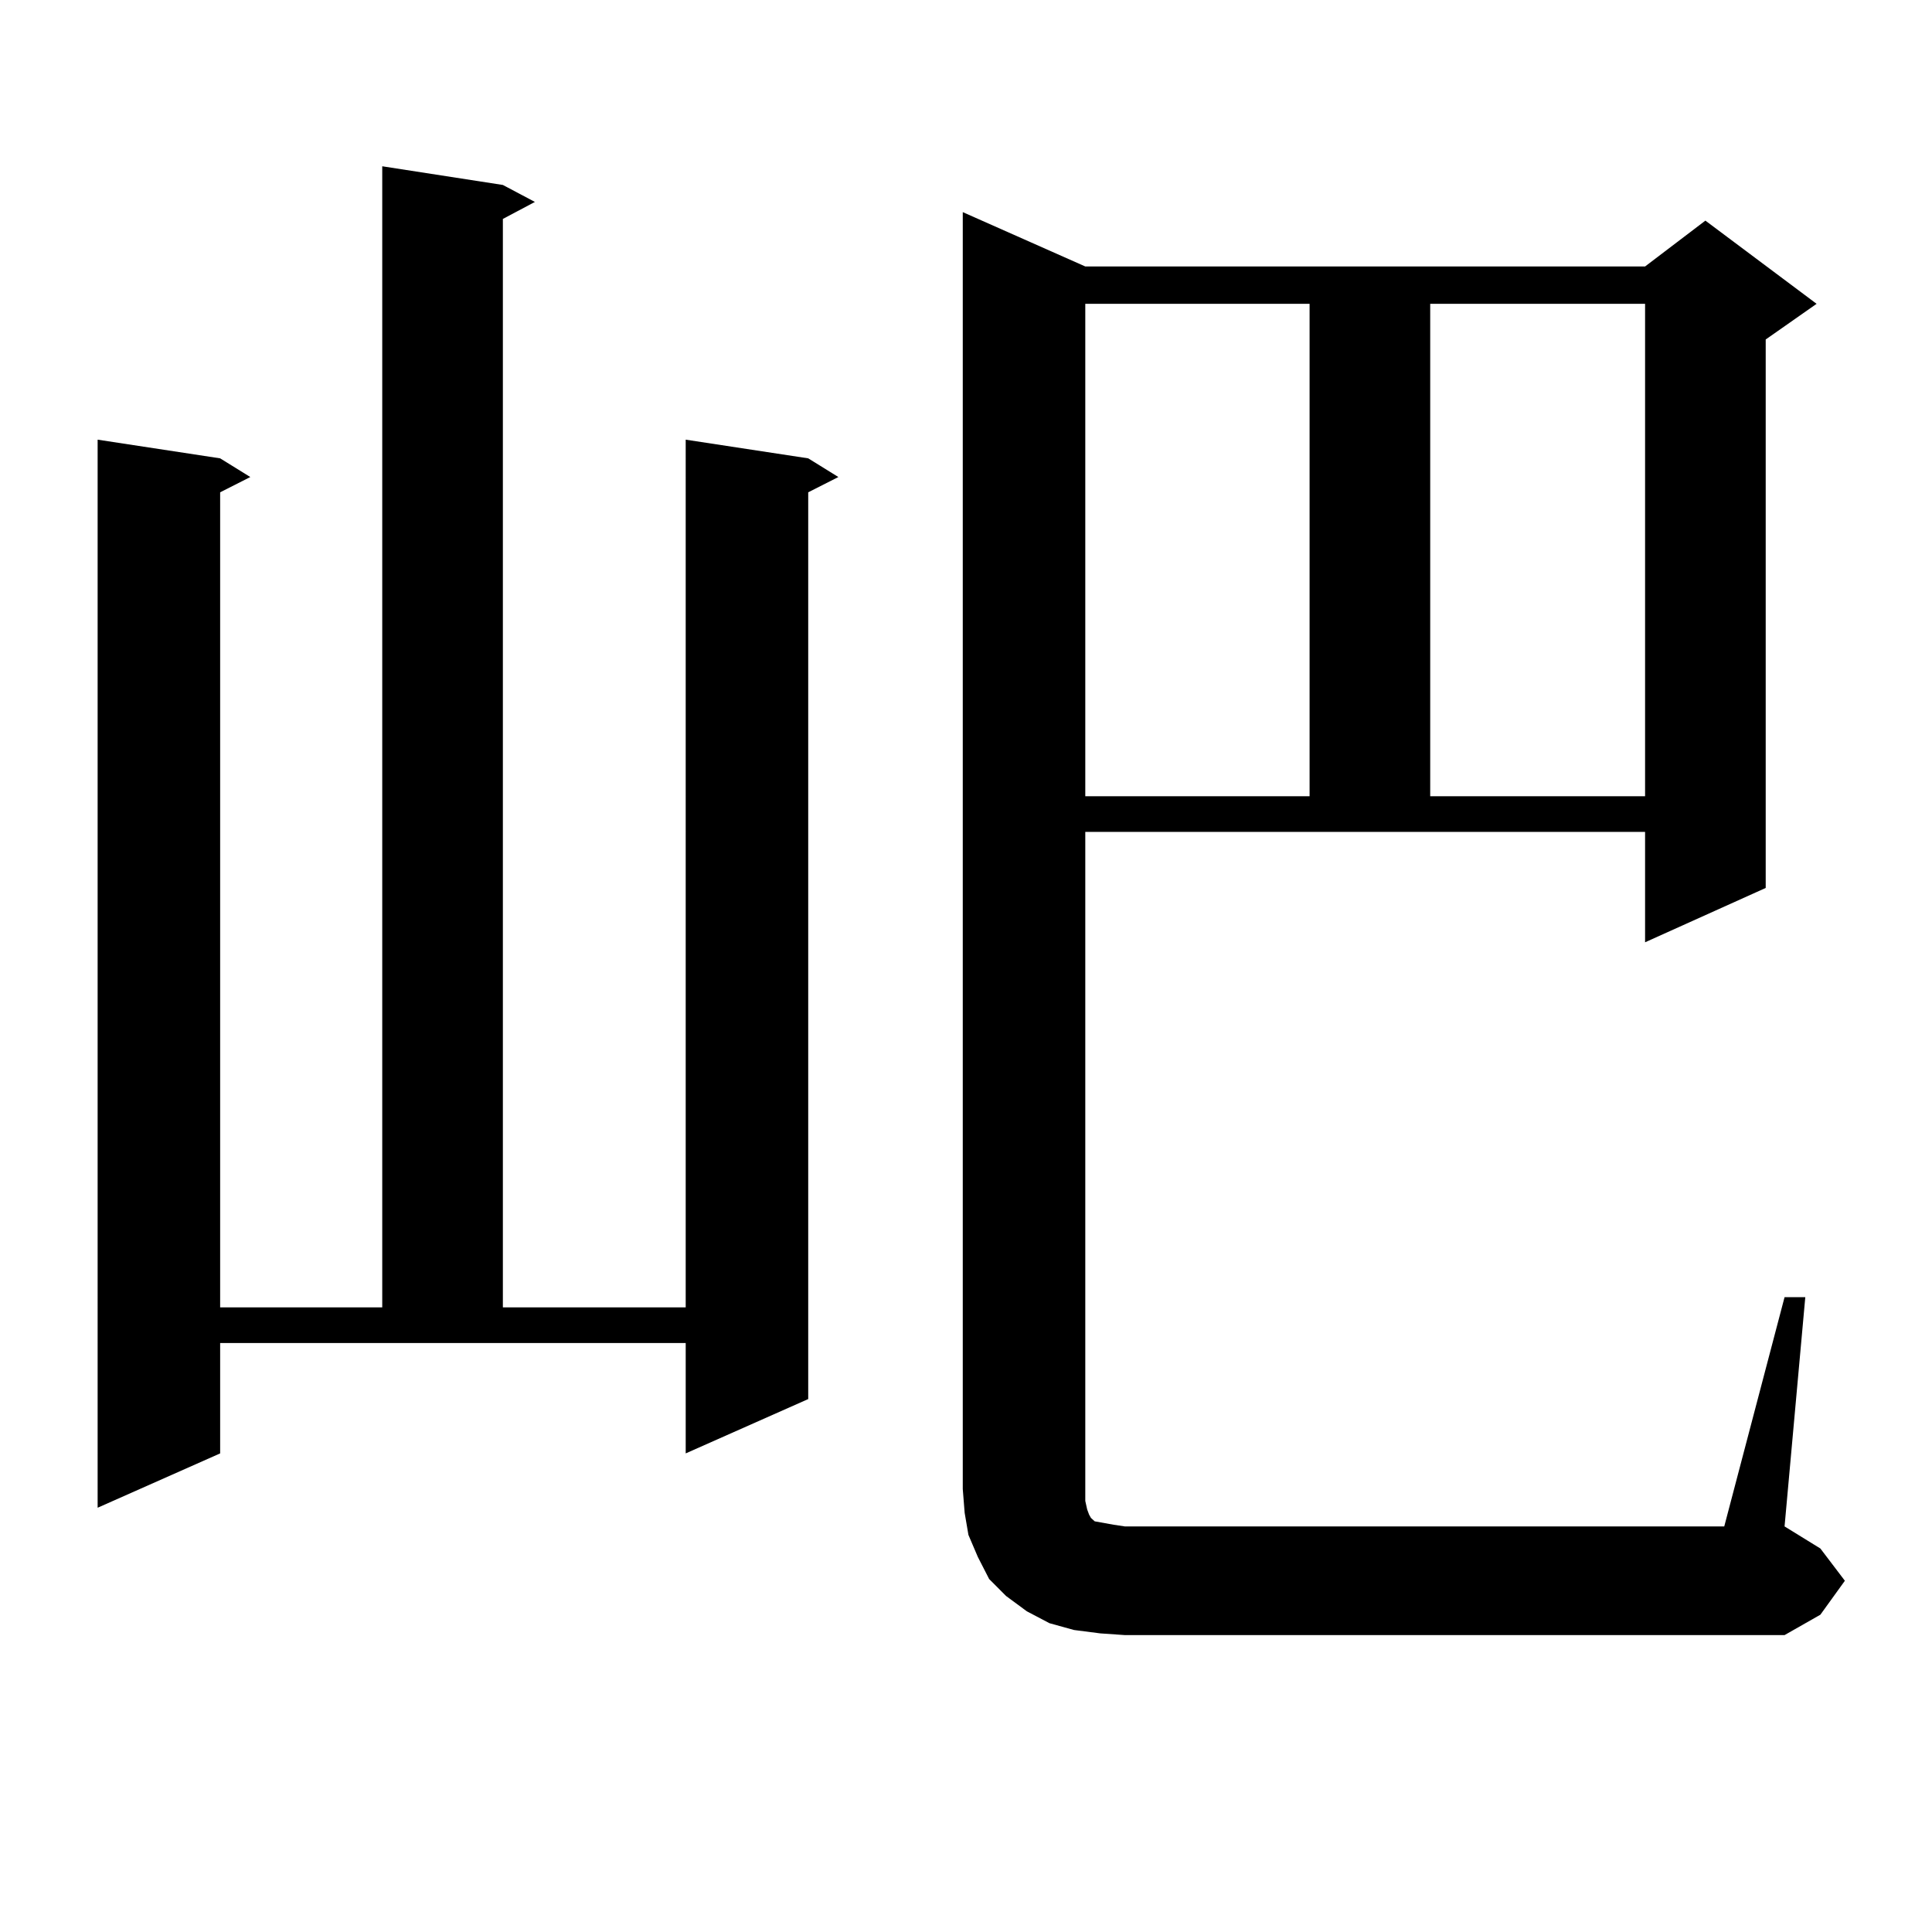
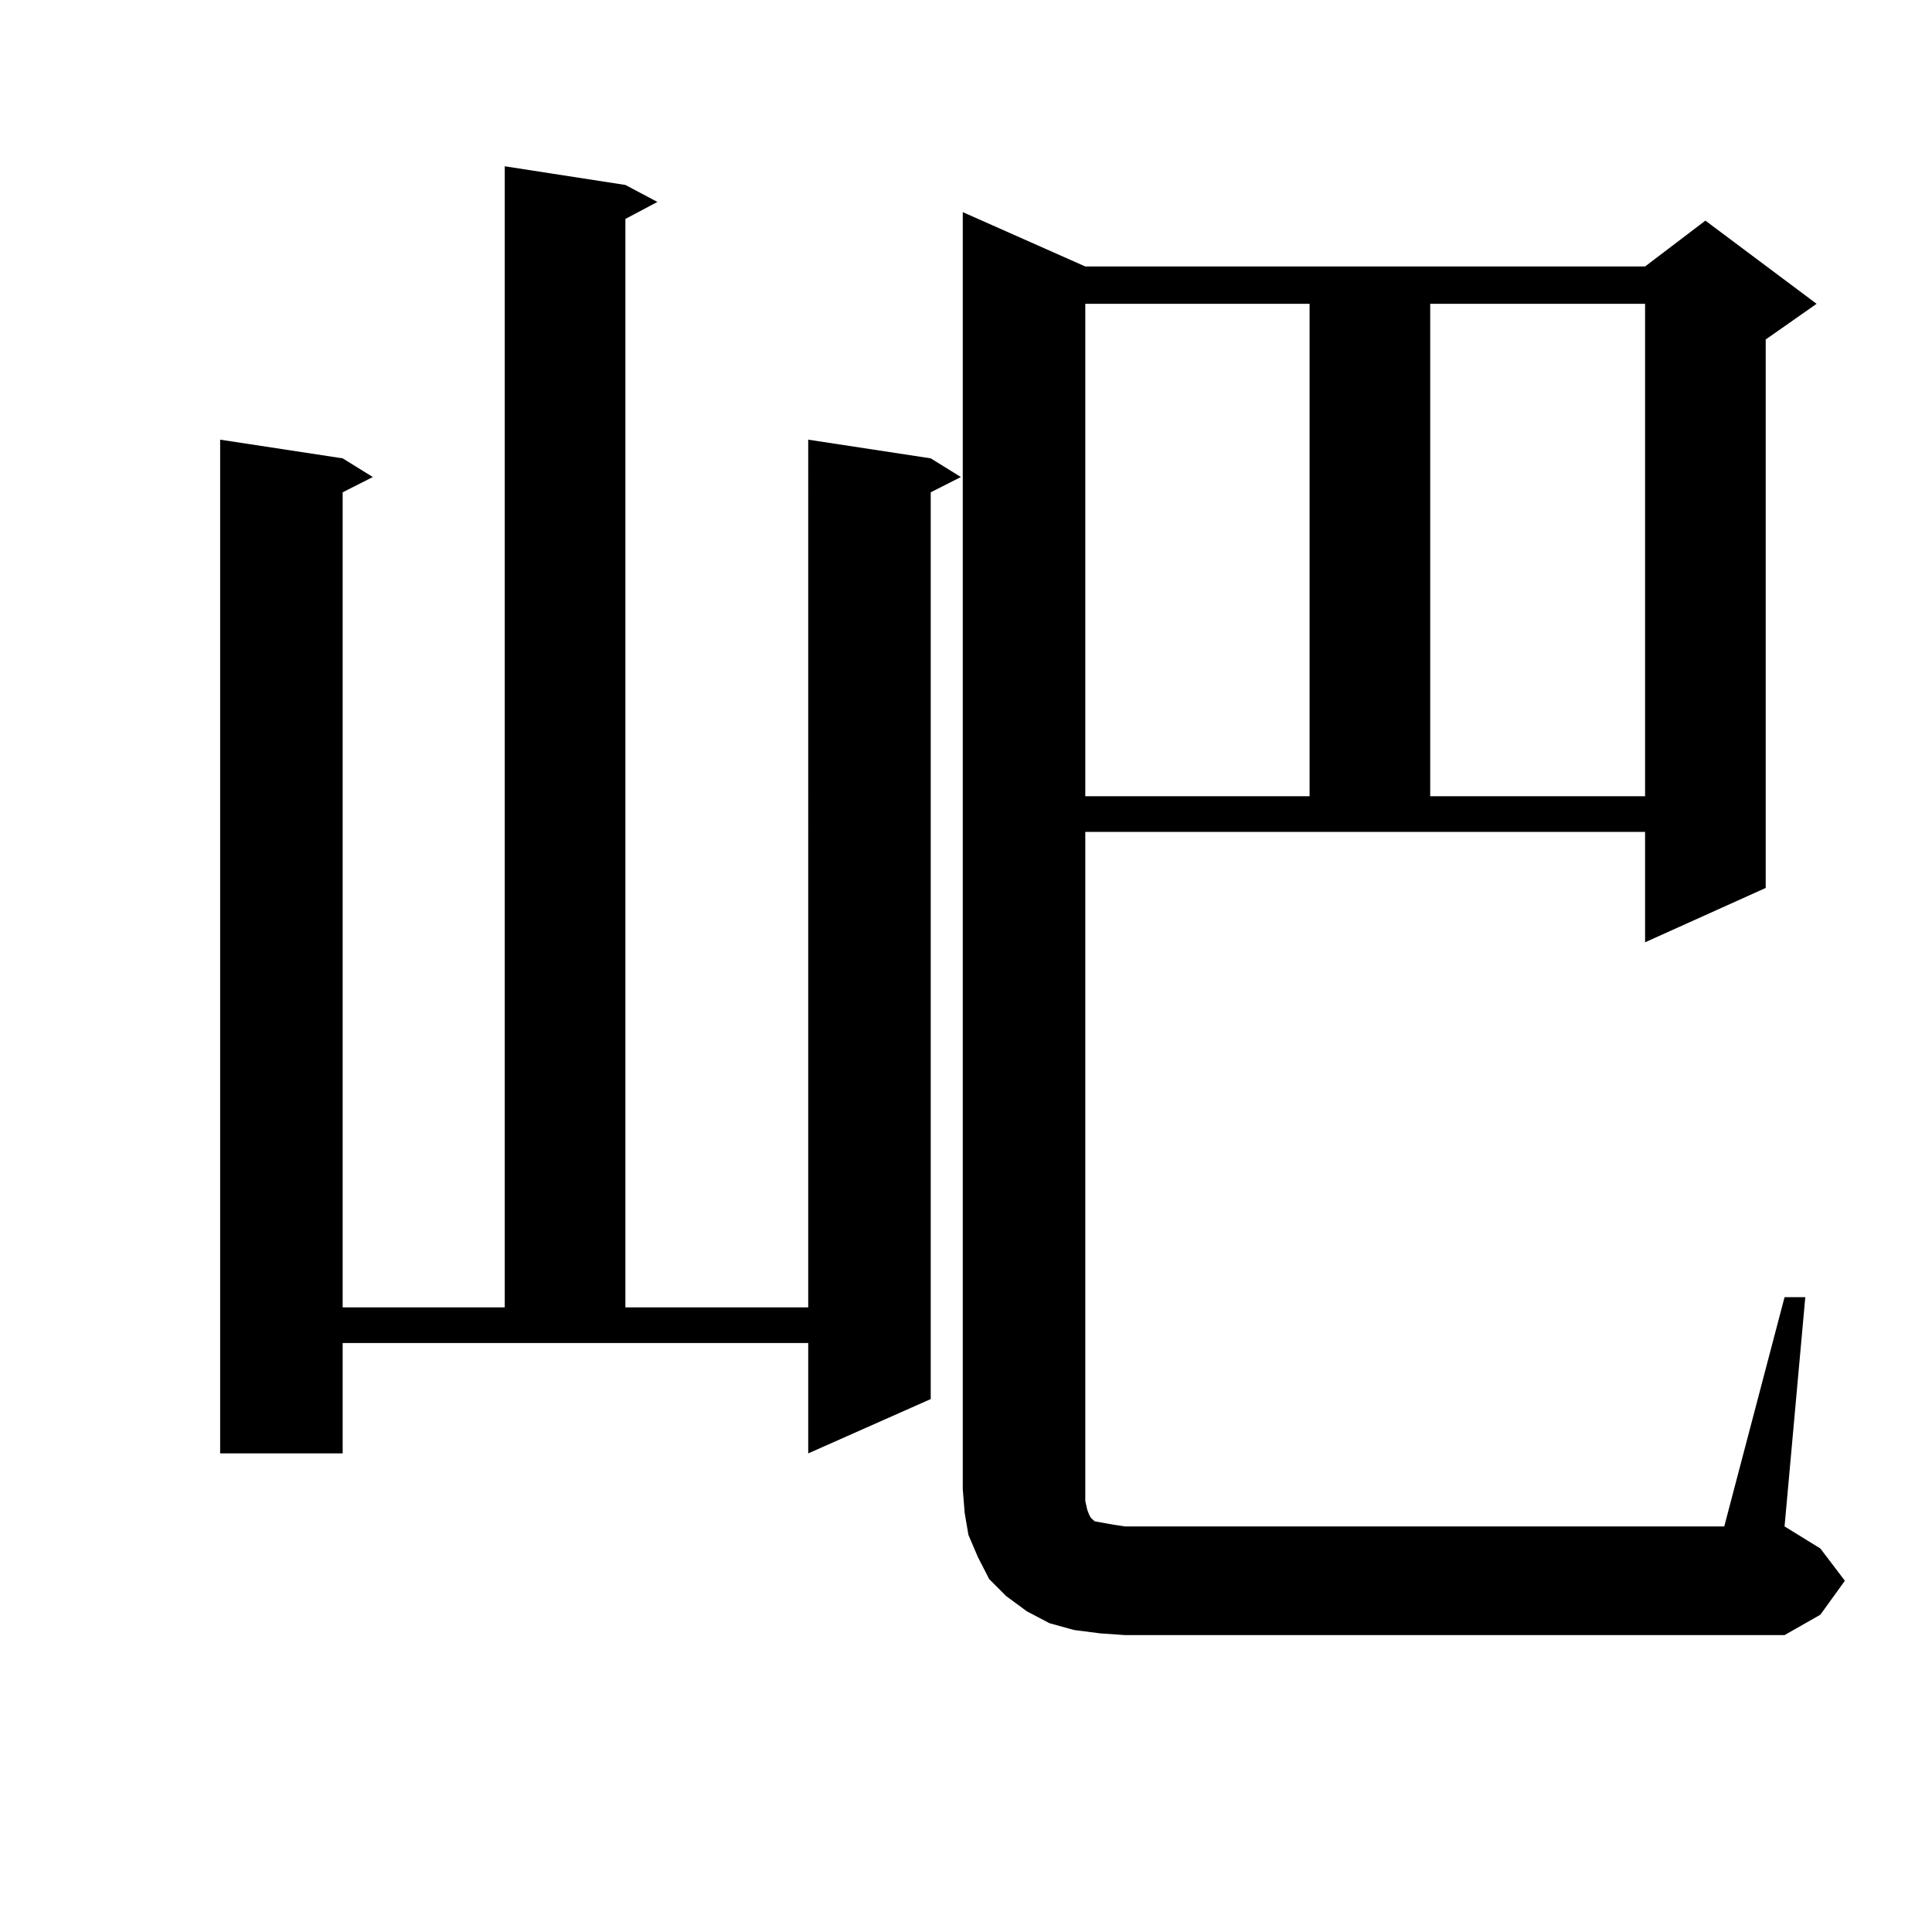
<svg xmlns="http://www.w3.org/2000/svg" version="1.1" id="图层_1" x="0px" y="0px" width="1000px" height="1000px" viewBox="0 0 1000 1000" enable-background="new 0 0 1000 1000" xml:space="preserve">
-   <path d="M113.948,752.277l-63.413,28.125V227.57l63.413,9.668l15.609,9.668l-15.609,7.91v421.875h83.9V86.066l62.438,9.668  l16.585,8.789l-16.585,8.789v563.379h94.632V227.57l63.413,9.668l15.609,9.668l-15.609,7.91v469.336l-63.413,28.125v-57.129h-240.97  V752.277z M923.685,671.418h10.731L923.685,790.07l18.536,11.426l12.683,16.699l-12.683,17.578l-18.536,10.547H582.229  l-12.683-0.879l-13.658-1.758l-12.683-3.516l-11.707-6.152l-10.731-7.91l-8.78-8.789l-5.854-11.426l-4.878-11.426l-1.951-11.426  l-0.976-12.305V109.797l63.413,28.125h289.749l31.219-23.73l57.56,43.066l-26.341,18.457v283.887l-62.438,28.125v-57.129H561.742  v340.137v6.152l0.976,4.395l0.976,2.637l0.976,1.758l1.951,1.758l4.878,0.879l4.878,0.879l5.854,0.879h310.236L923.685,671.418z   M561.742,157.258v254.883h116.095V157.258H561.742z M740.274,157.258v254.883h111.217V157.258H740.274z" />
+   <path d="M113.948,752.277V227.57l63.413,9.668l15.609,9.668l-15.609,7.91v421.875h83.9V86.066l62.438,9.668  l16.585,8.789l-16.585,8.789v563.379h94.632V227.57l63.413,9.668l15.609,9.668l-15.609,7.91v469.336l-63.413,28.125v-57.129h-240.97  V752.277z M923.685,671.418h10.731L923.685,790.07l18.536,11.426l12.683,16.699l-12.683,17.578l-18.536,10.547H582.229  l-12.683-0.879l-13.658-1.758l-12.683-3.516l-11.707-6.152l-10.731-7.91l-8.78-8.789l-5.854-11.426l-4.878-11.426l-1.951-11.426  l-0.976-12.305V109.797l63.413,28.125h289.749l31.219-23.73l57.56,43.066l-26.341,18.457v283.887l-62.438,28.125v-57.129H561.742  v340.137v6.152l0.976,4.395l0.976,2.637l0.976,1.758l1.951,1.758l4.878,0.879l4.878,0.879l5.854,0.879h310.236L923.685,671.418z   M561.742,157.258v254.883h116.095V157.258H561.742z M740.274,157.258v254.883h111.217V157.258H740.274z" />
</svg>